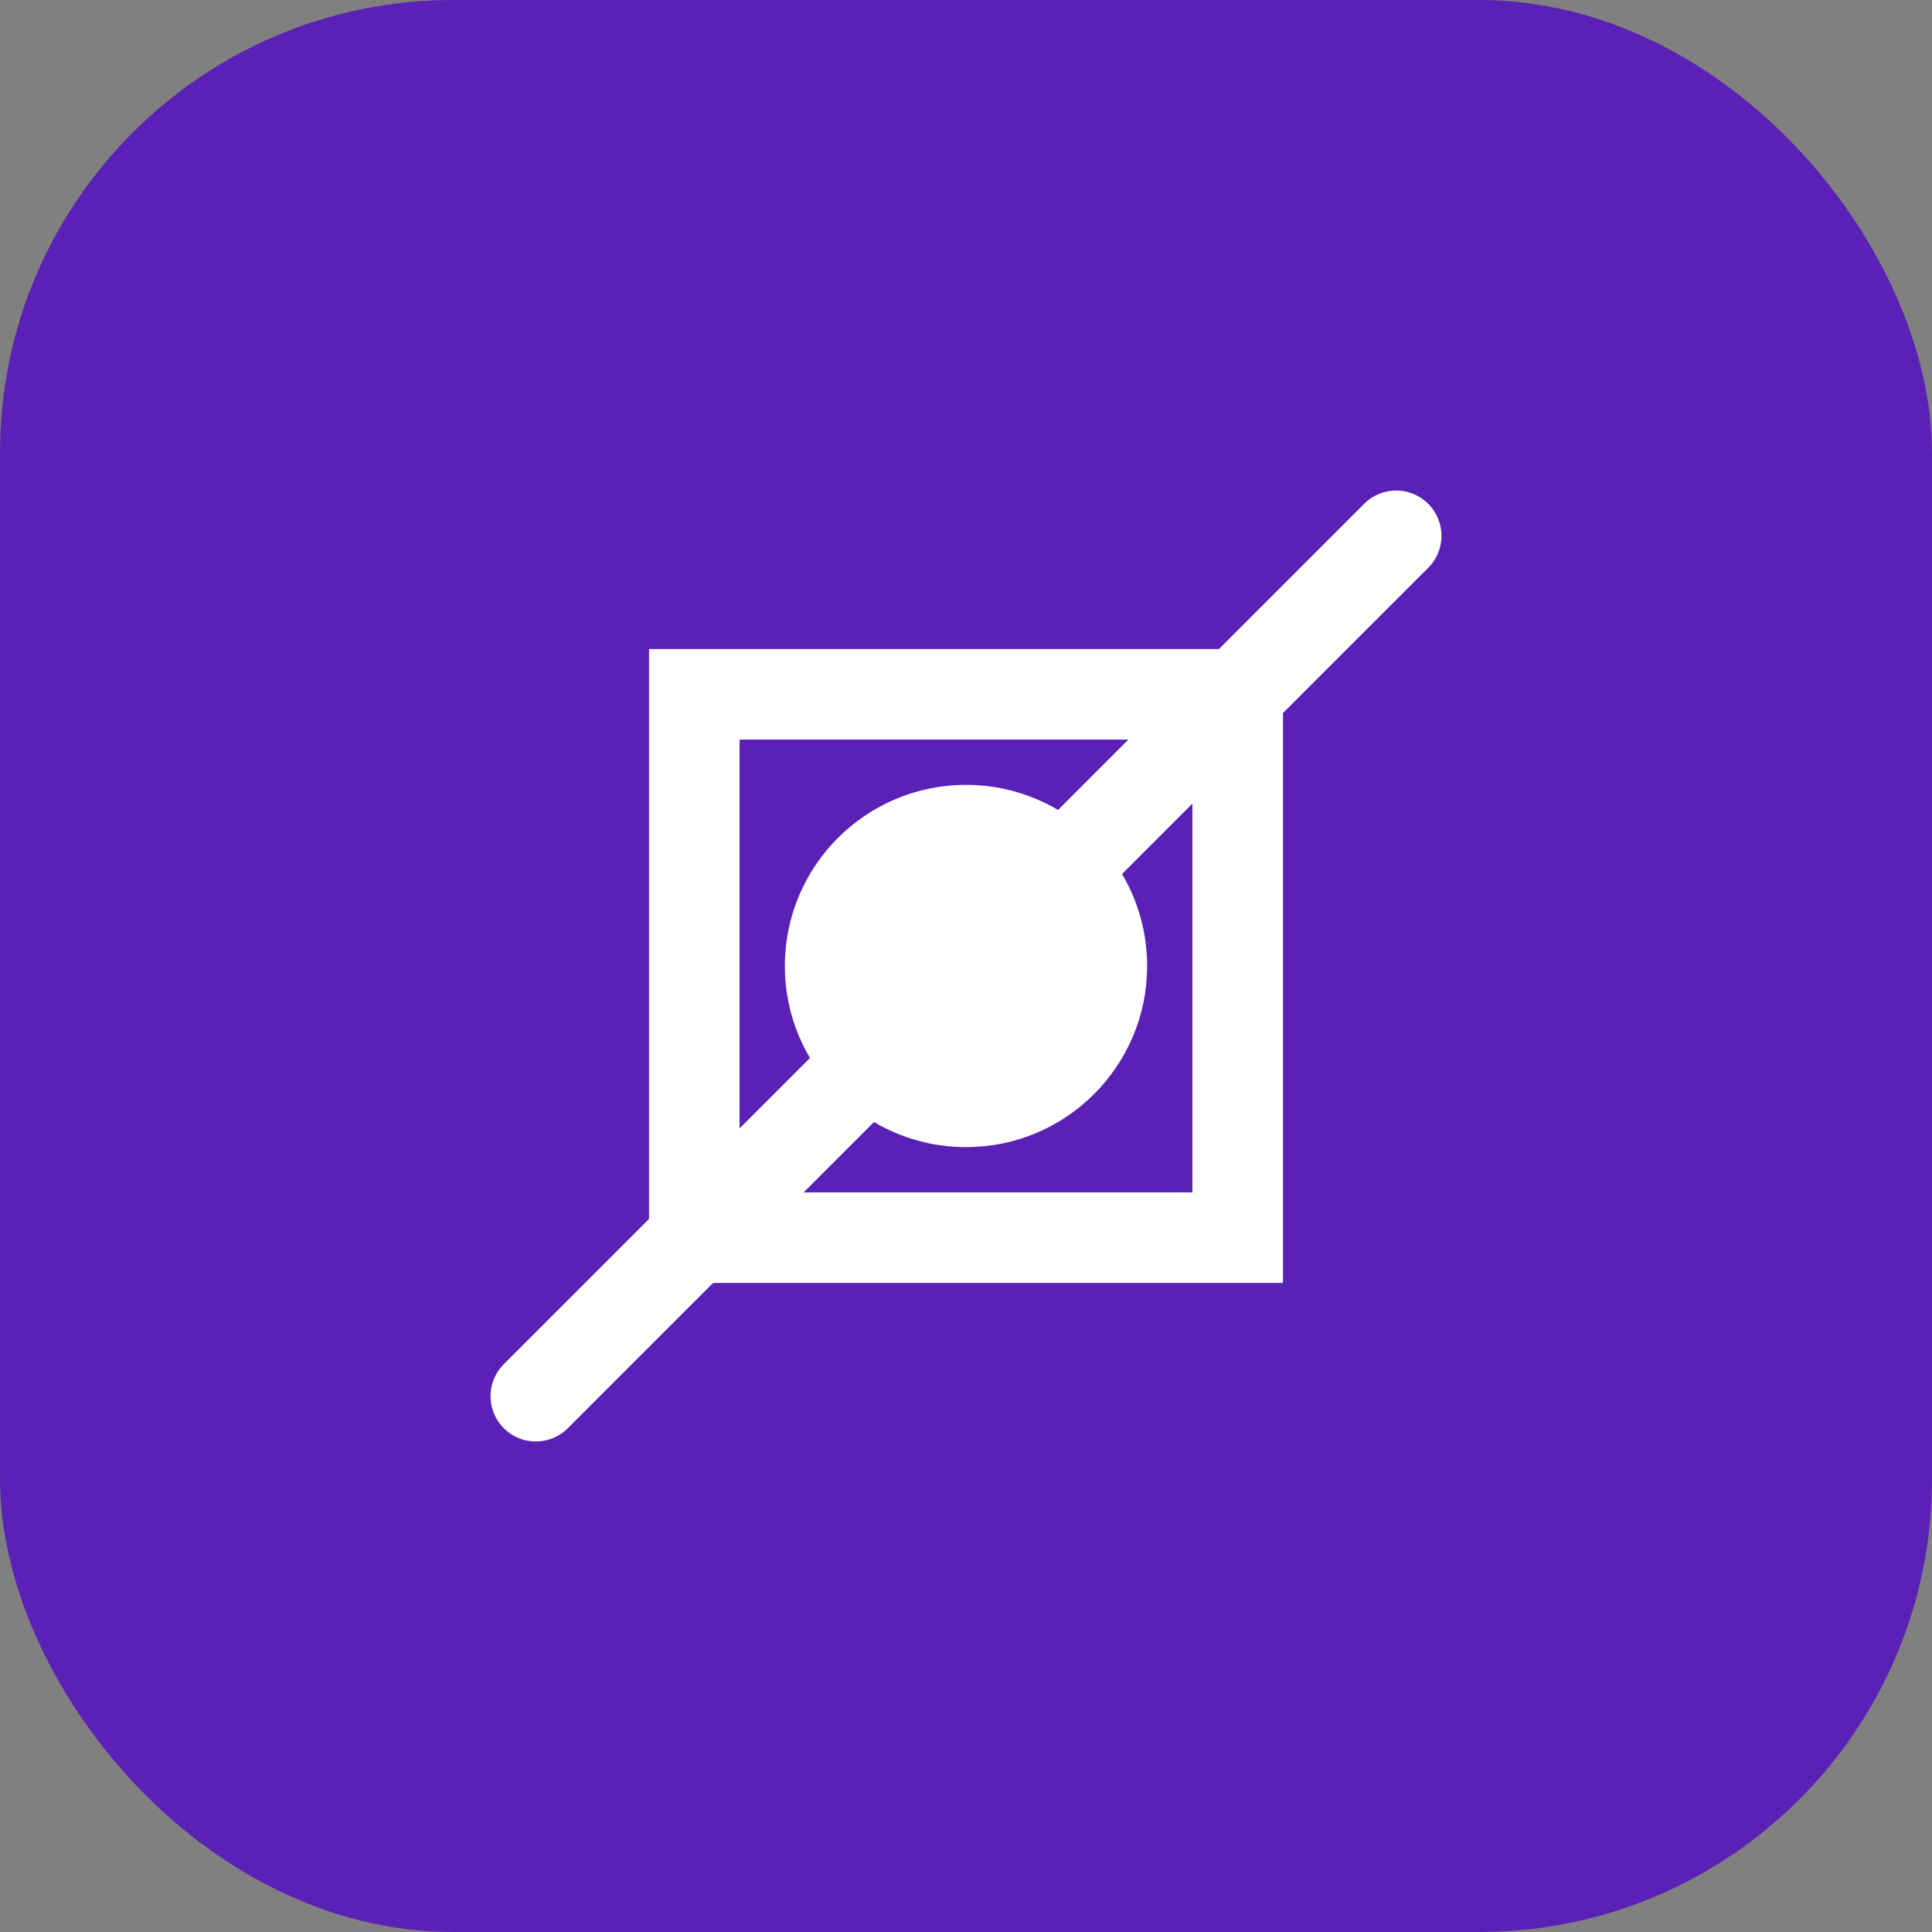
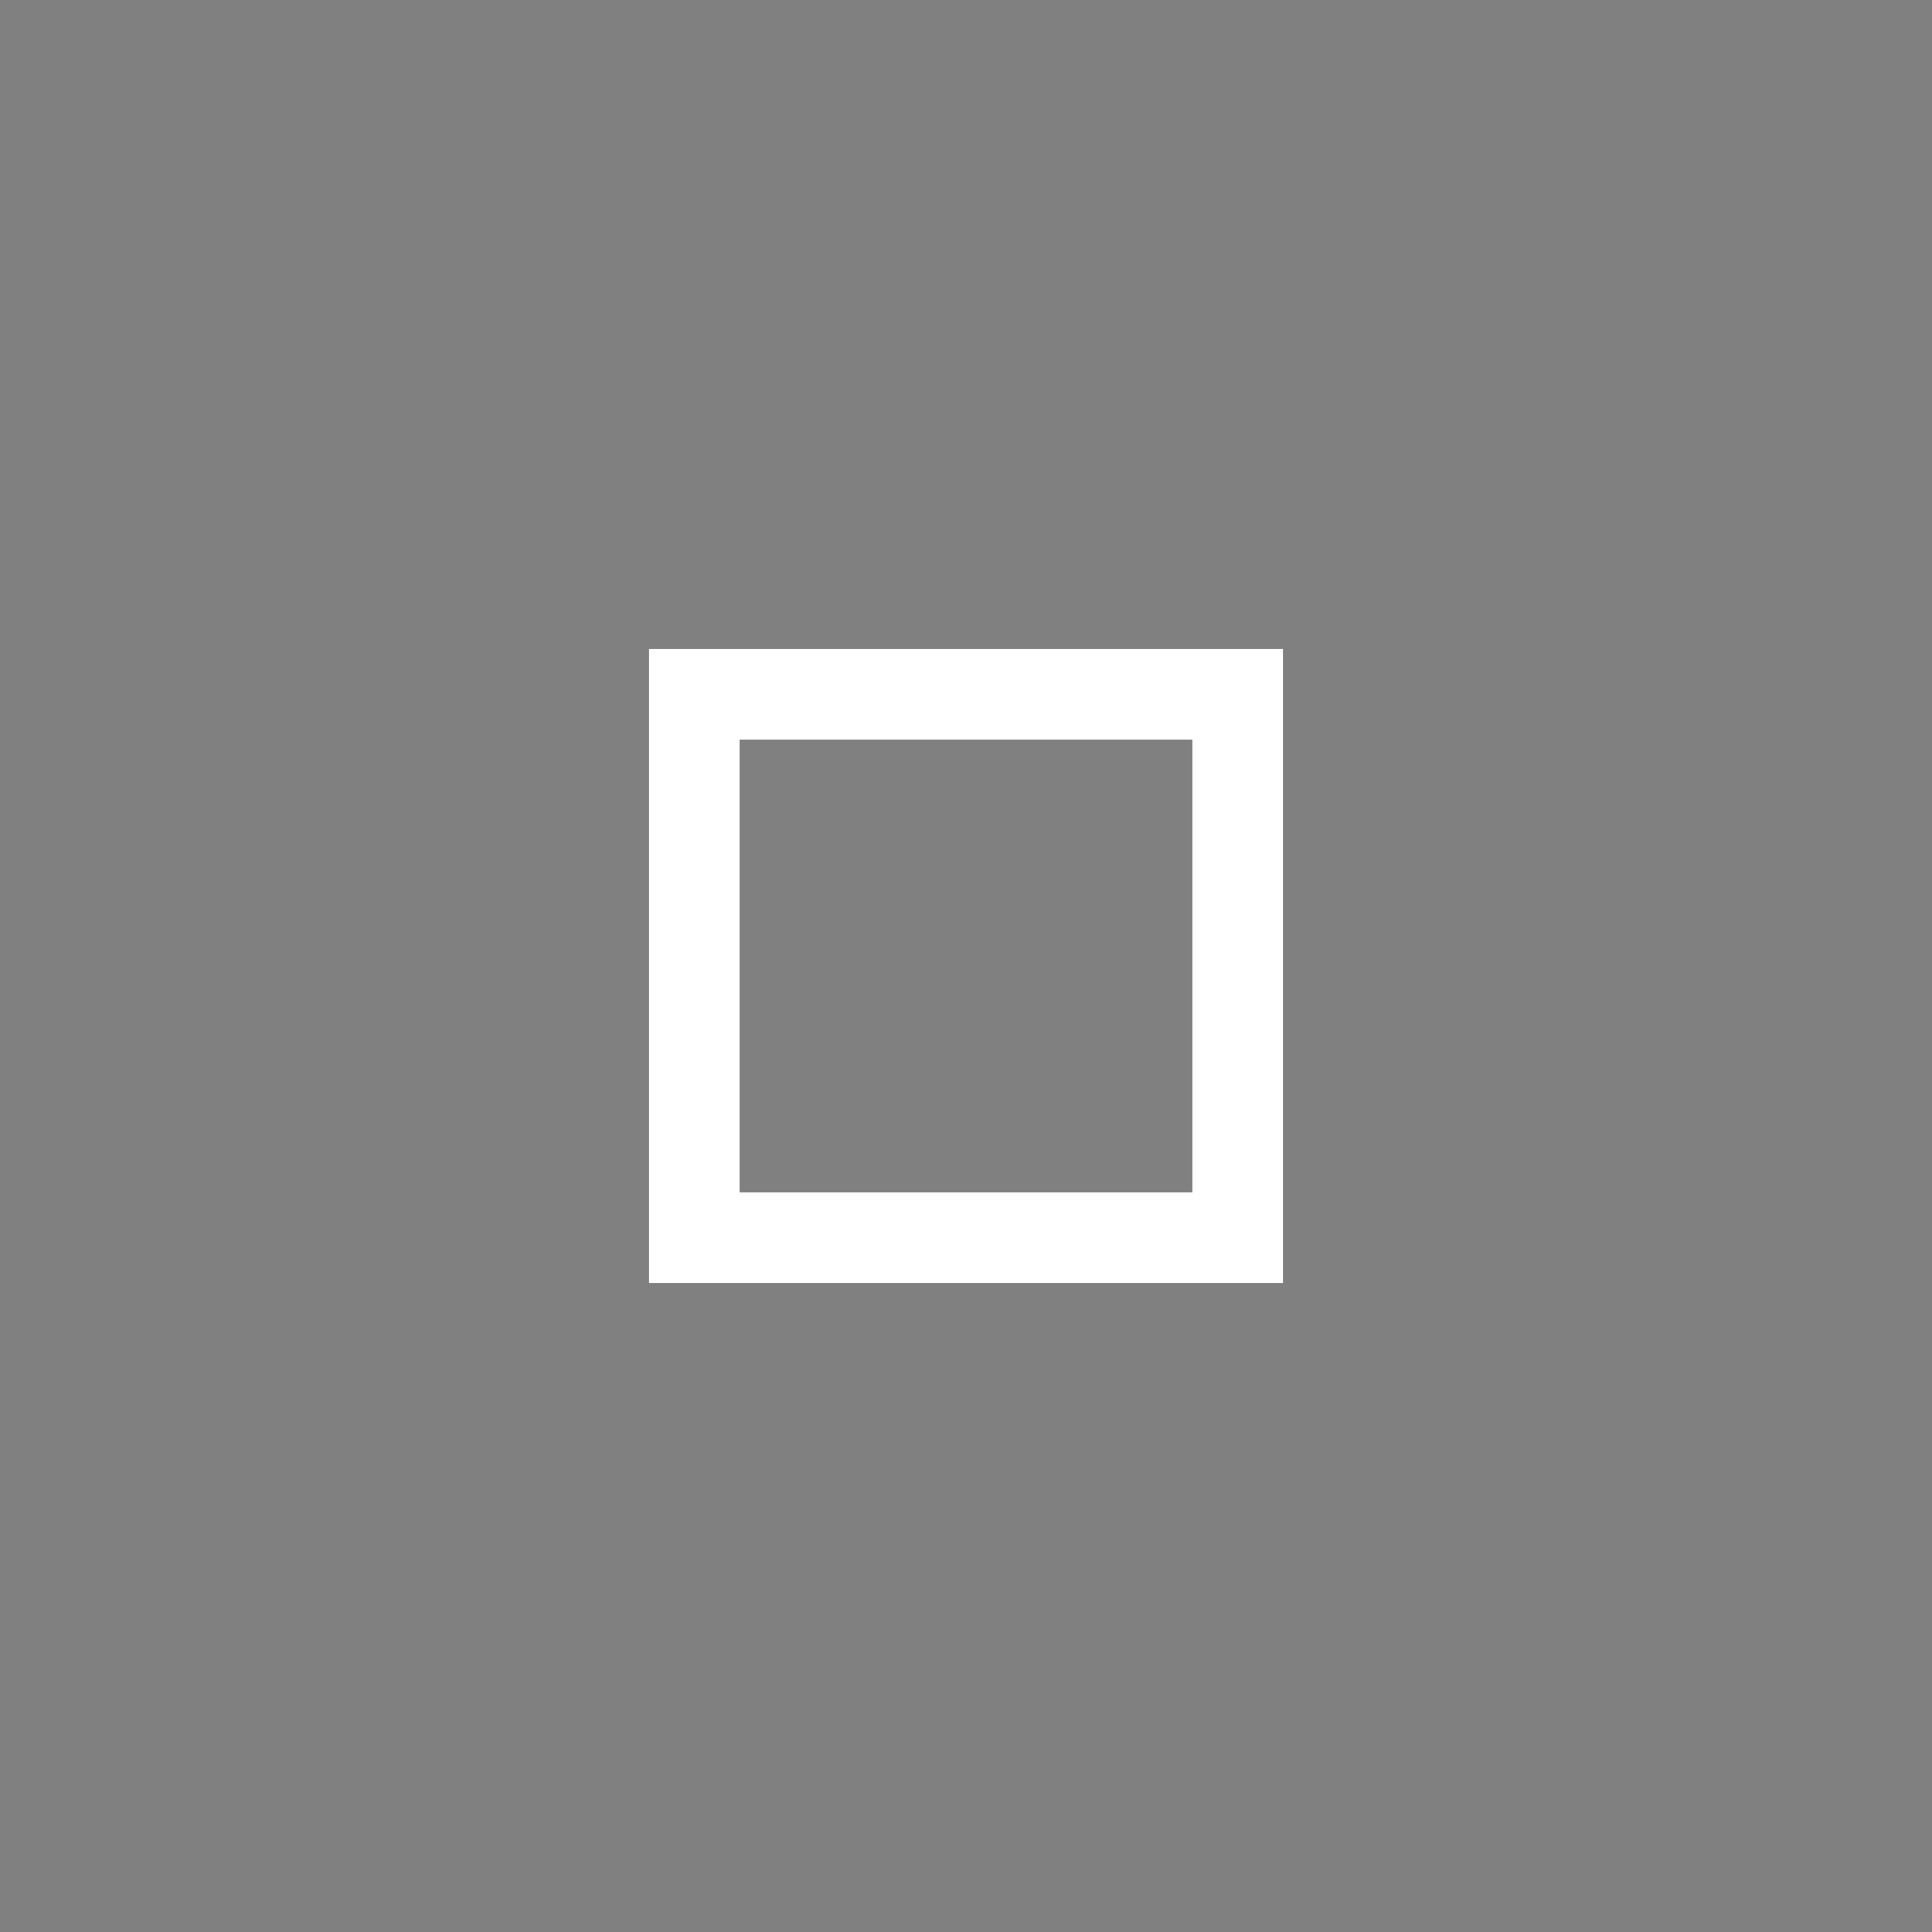
<svg xmlns="http://www.w3.org/2000/svg" width="256" height="256" viewBox="0 0 256 256" fill="none">
  <rect x="0" y="0" width="256" height="256" fill="#808080" stroke="none" />
-   <rect width="256" height="256" rx="60" fill="#5B21B6" />
  <path d="M164 92H92V164H164V92Z" stroke="white" stroke-width="12" />
-   <circle cx="128" cy="128" r="24" fill="white" />
-   <path d="M185 71L71 185" stroke="white" stroke-width="12" stroke-linecap="round" />
</svg>